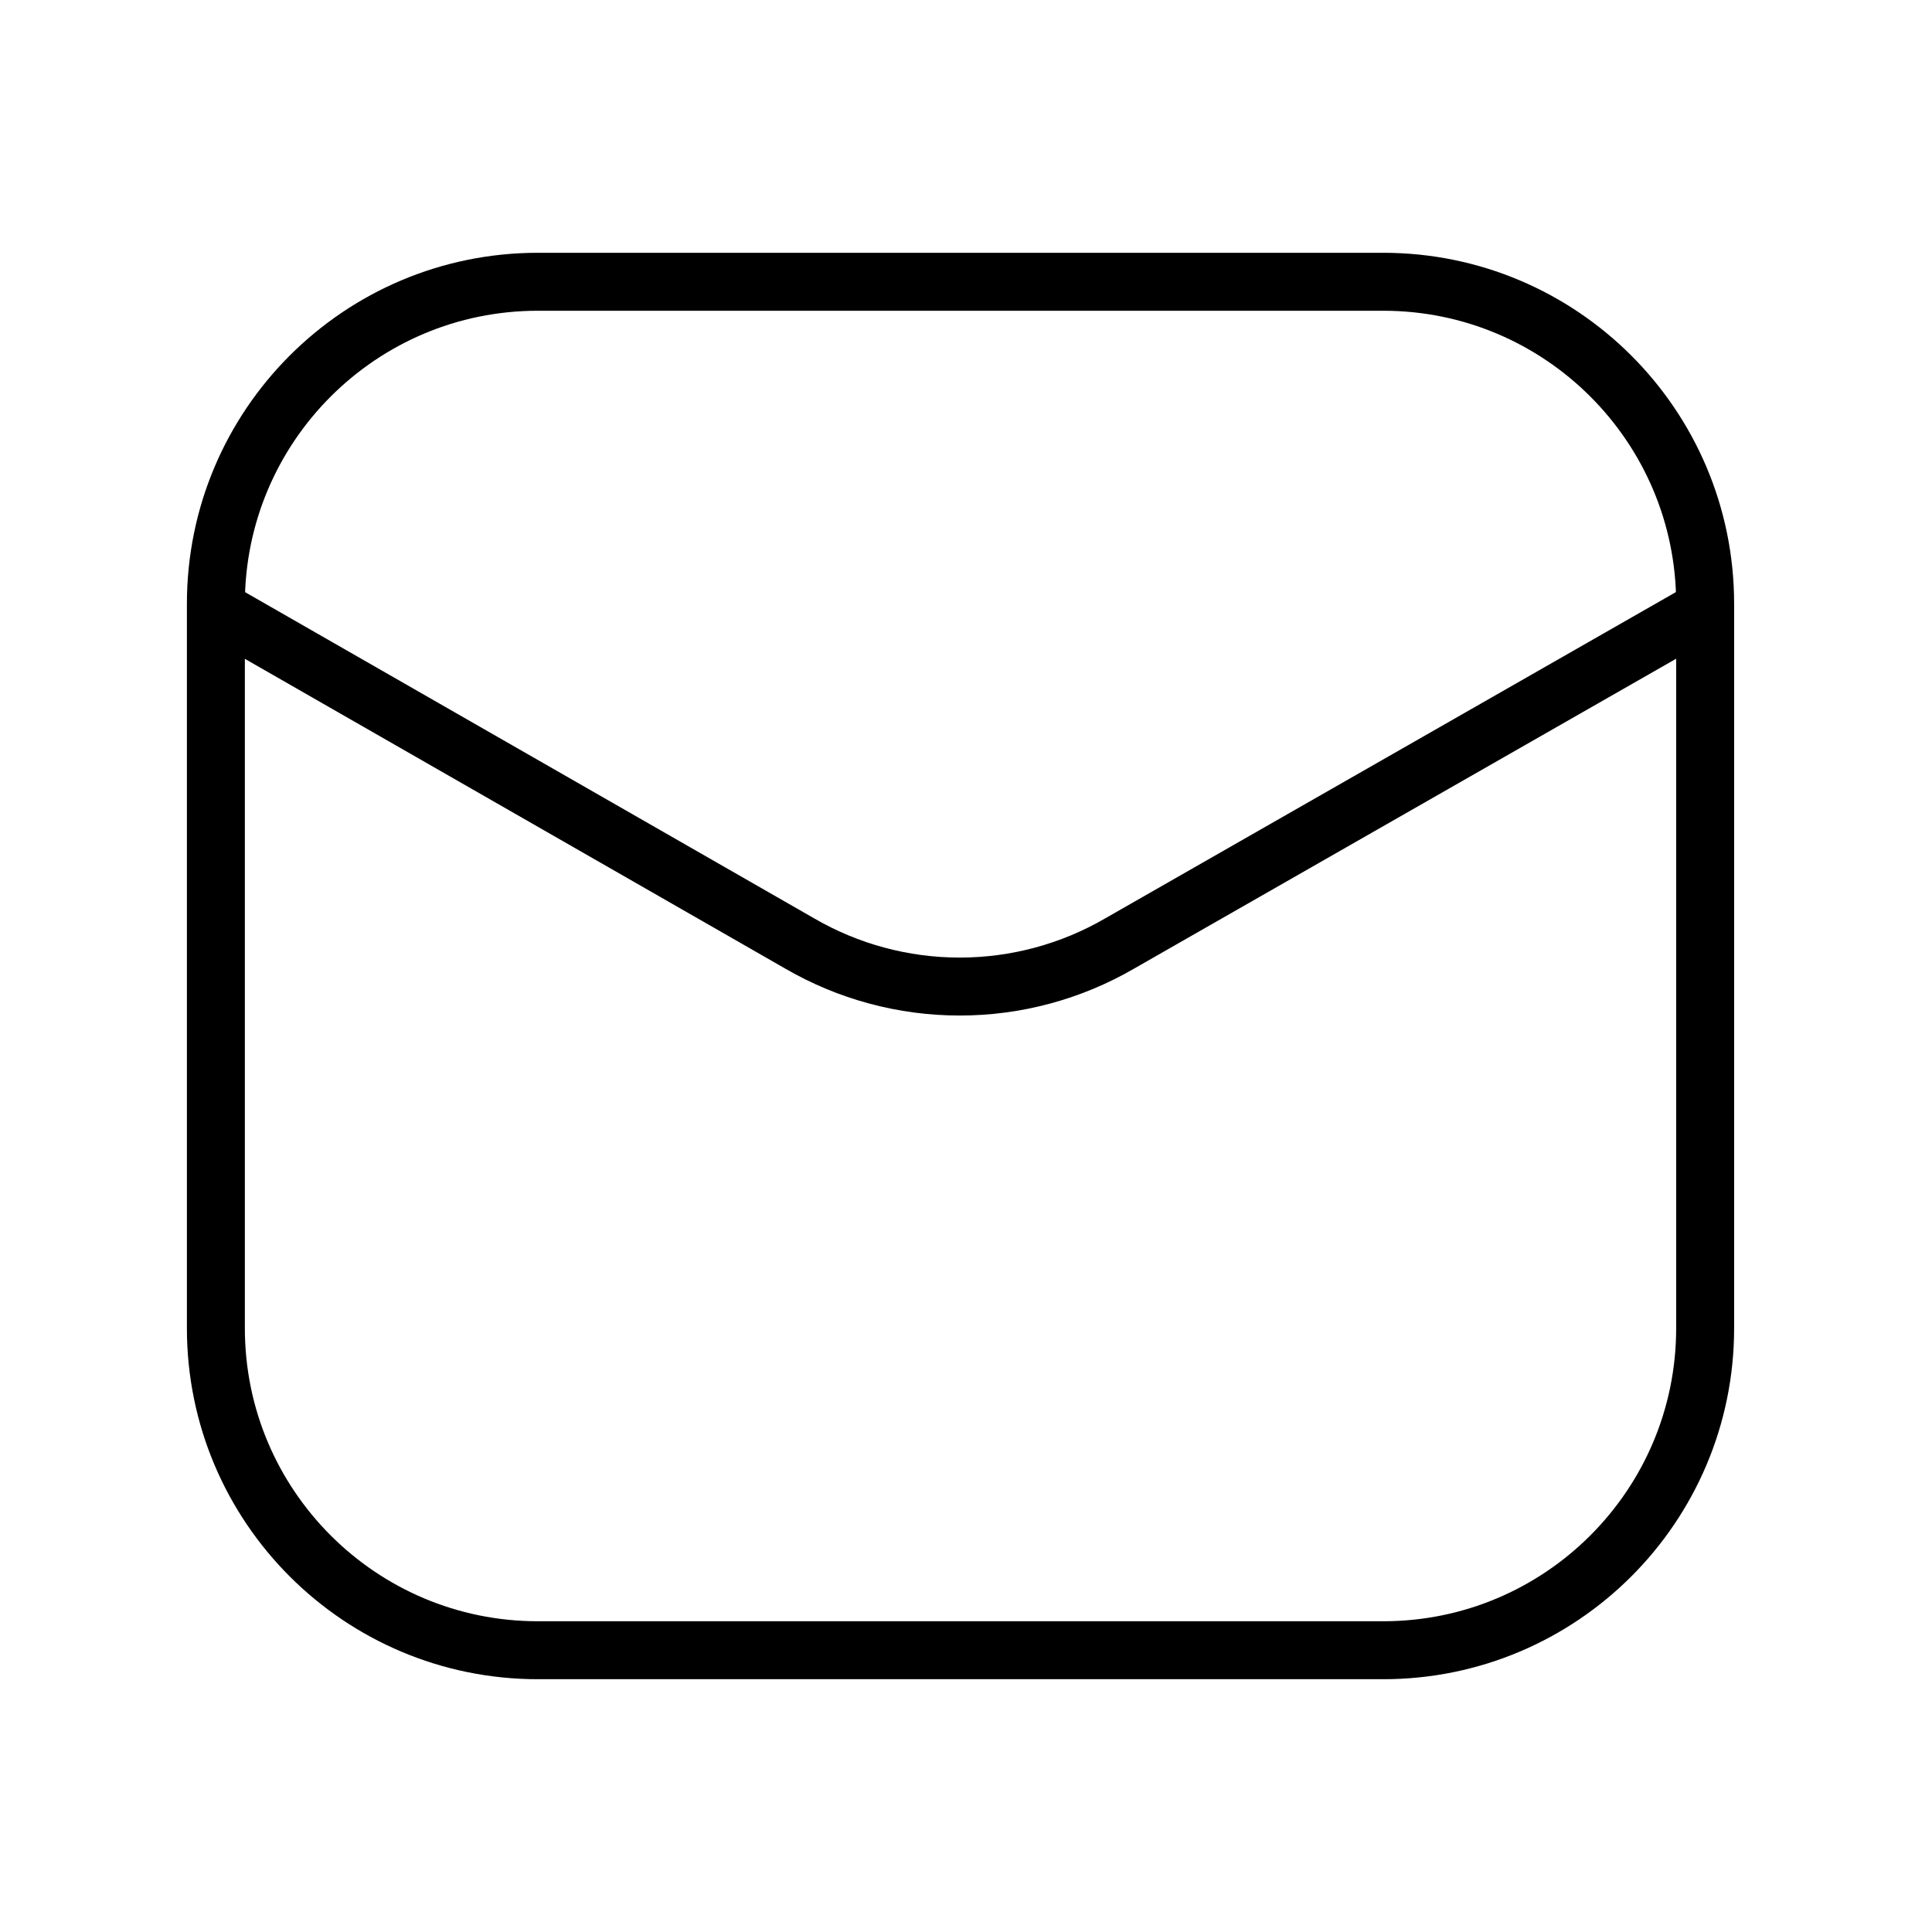
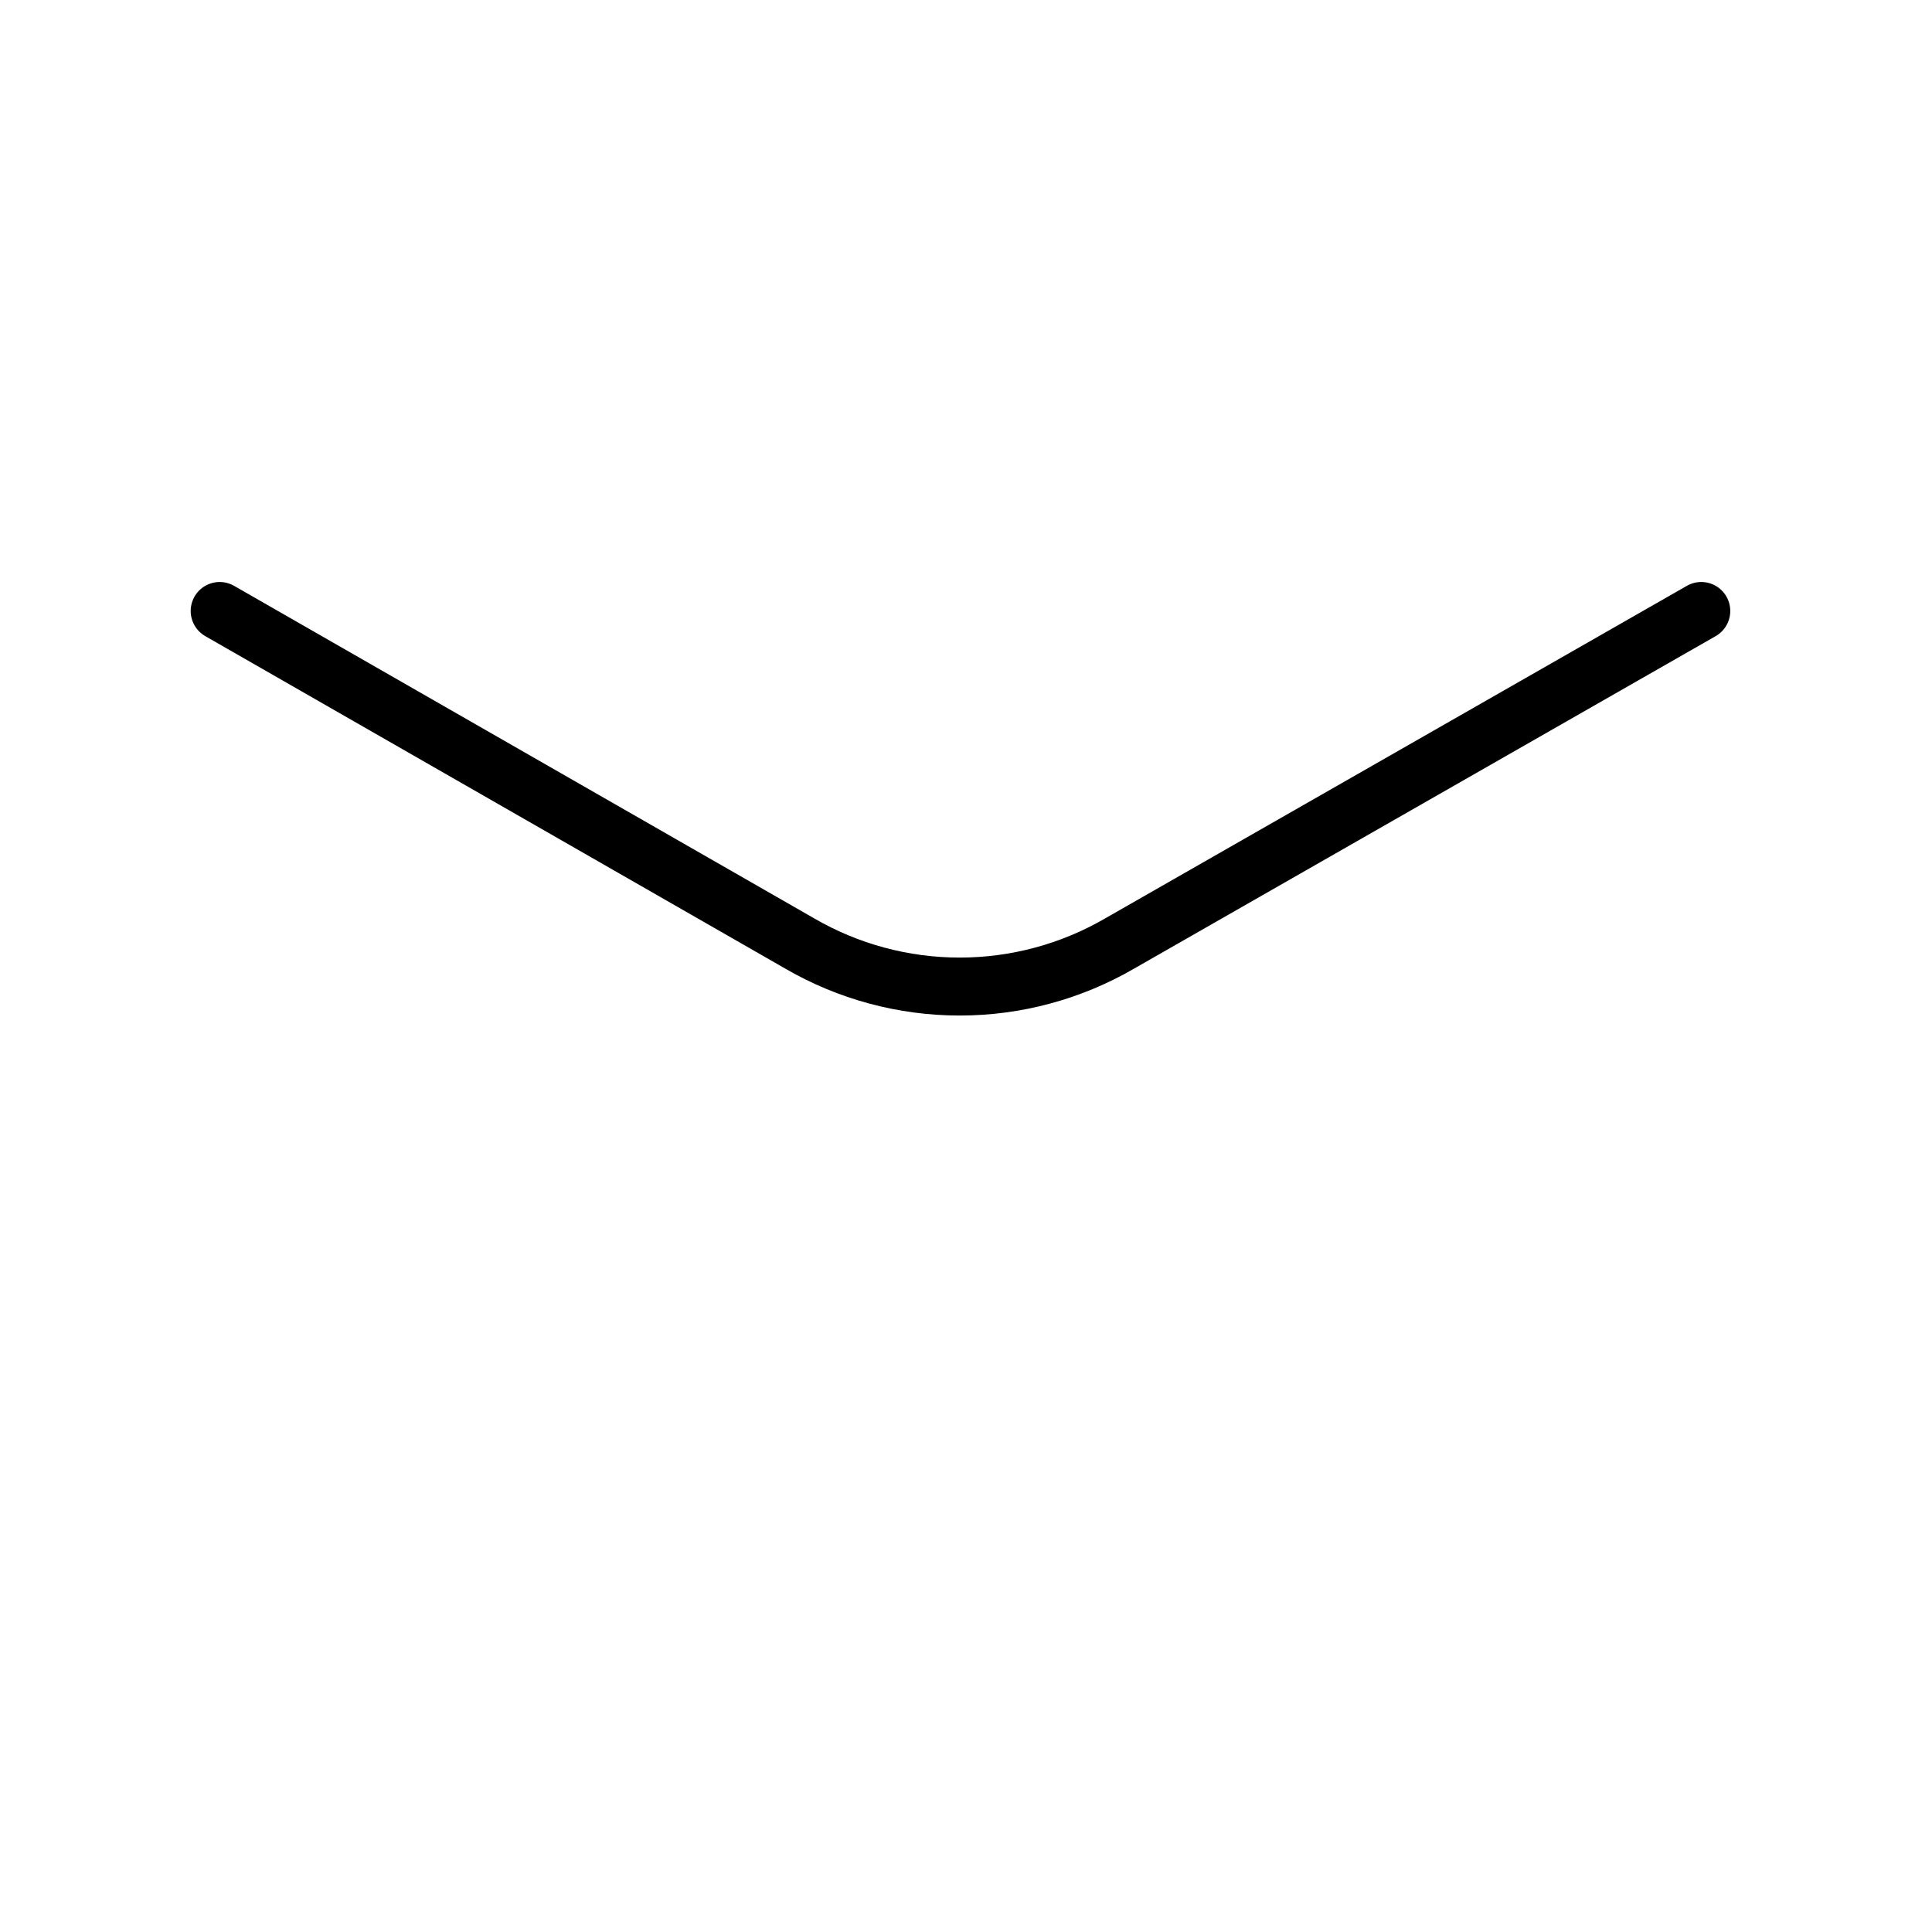
<svg xmlns="http://www.w3.org/2000/svg" width="50" height="50" viewBox="0 0 50 50" fill="none">
-   <path d="M35.796 7.292H13.921C9.318 7.292 5.587 11.023 5.587 15.625V34.375C5.587 38.977 9.318 42.708 13.921 42.708H35.796C40.398 42.708 44.129 38.977 44.129 34.375V15.625C44.129 11.023 40.398 7.292 35.796 7.292Z" stroke="black" stroke-width="1.5" />
  <path d="M5.685 15.812L20.696 24.417C21.953 25.147 23.382 25.532 24.837 25.532C26.291 25.532 27.72 25.147 28.977 24.417L44.029 15.812" stroke="black" stroke-width="1.5" stroke-linecap="round" stroke-linejoin="round" />
</svg>